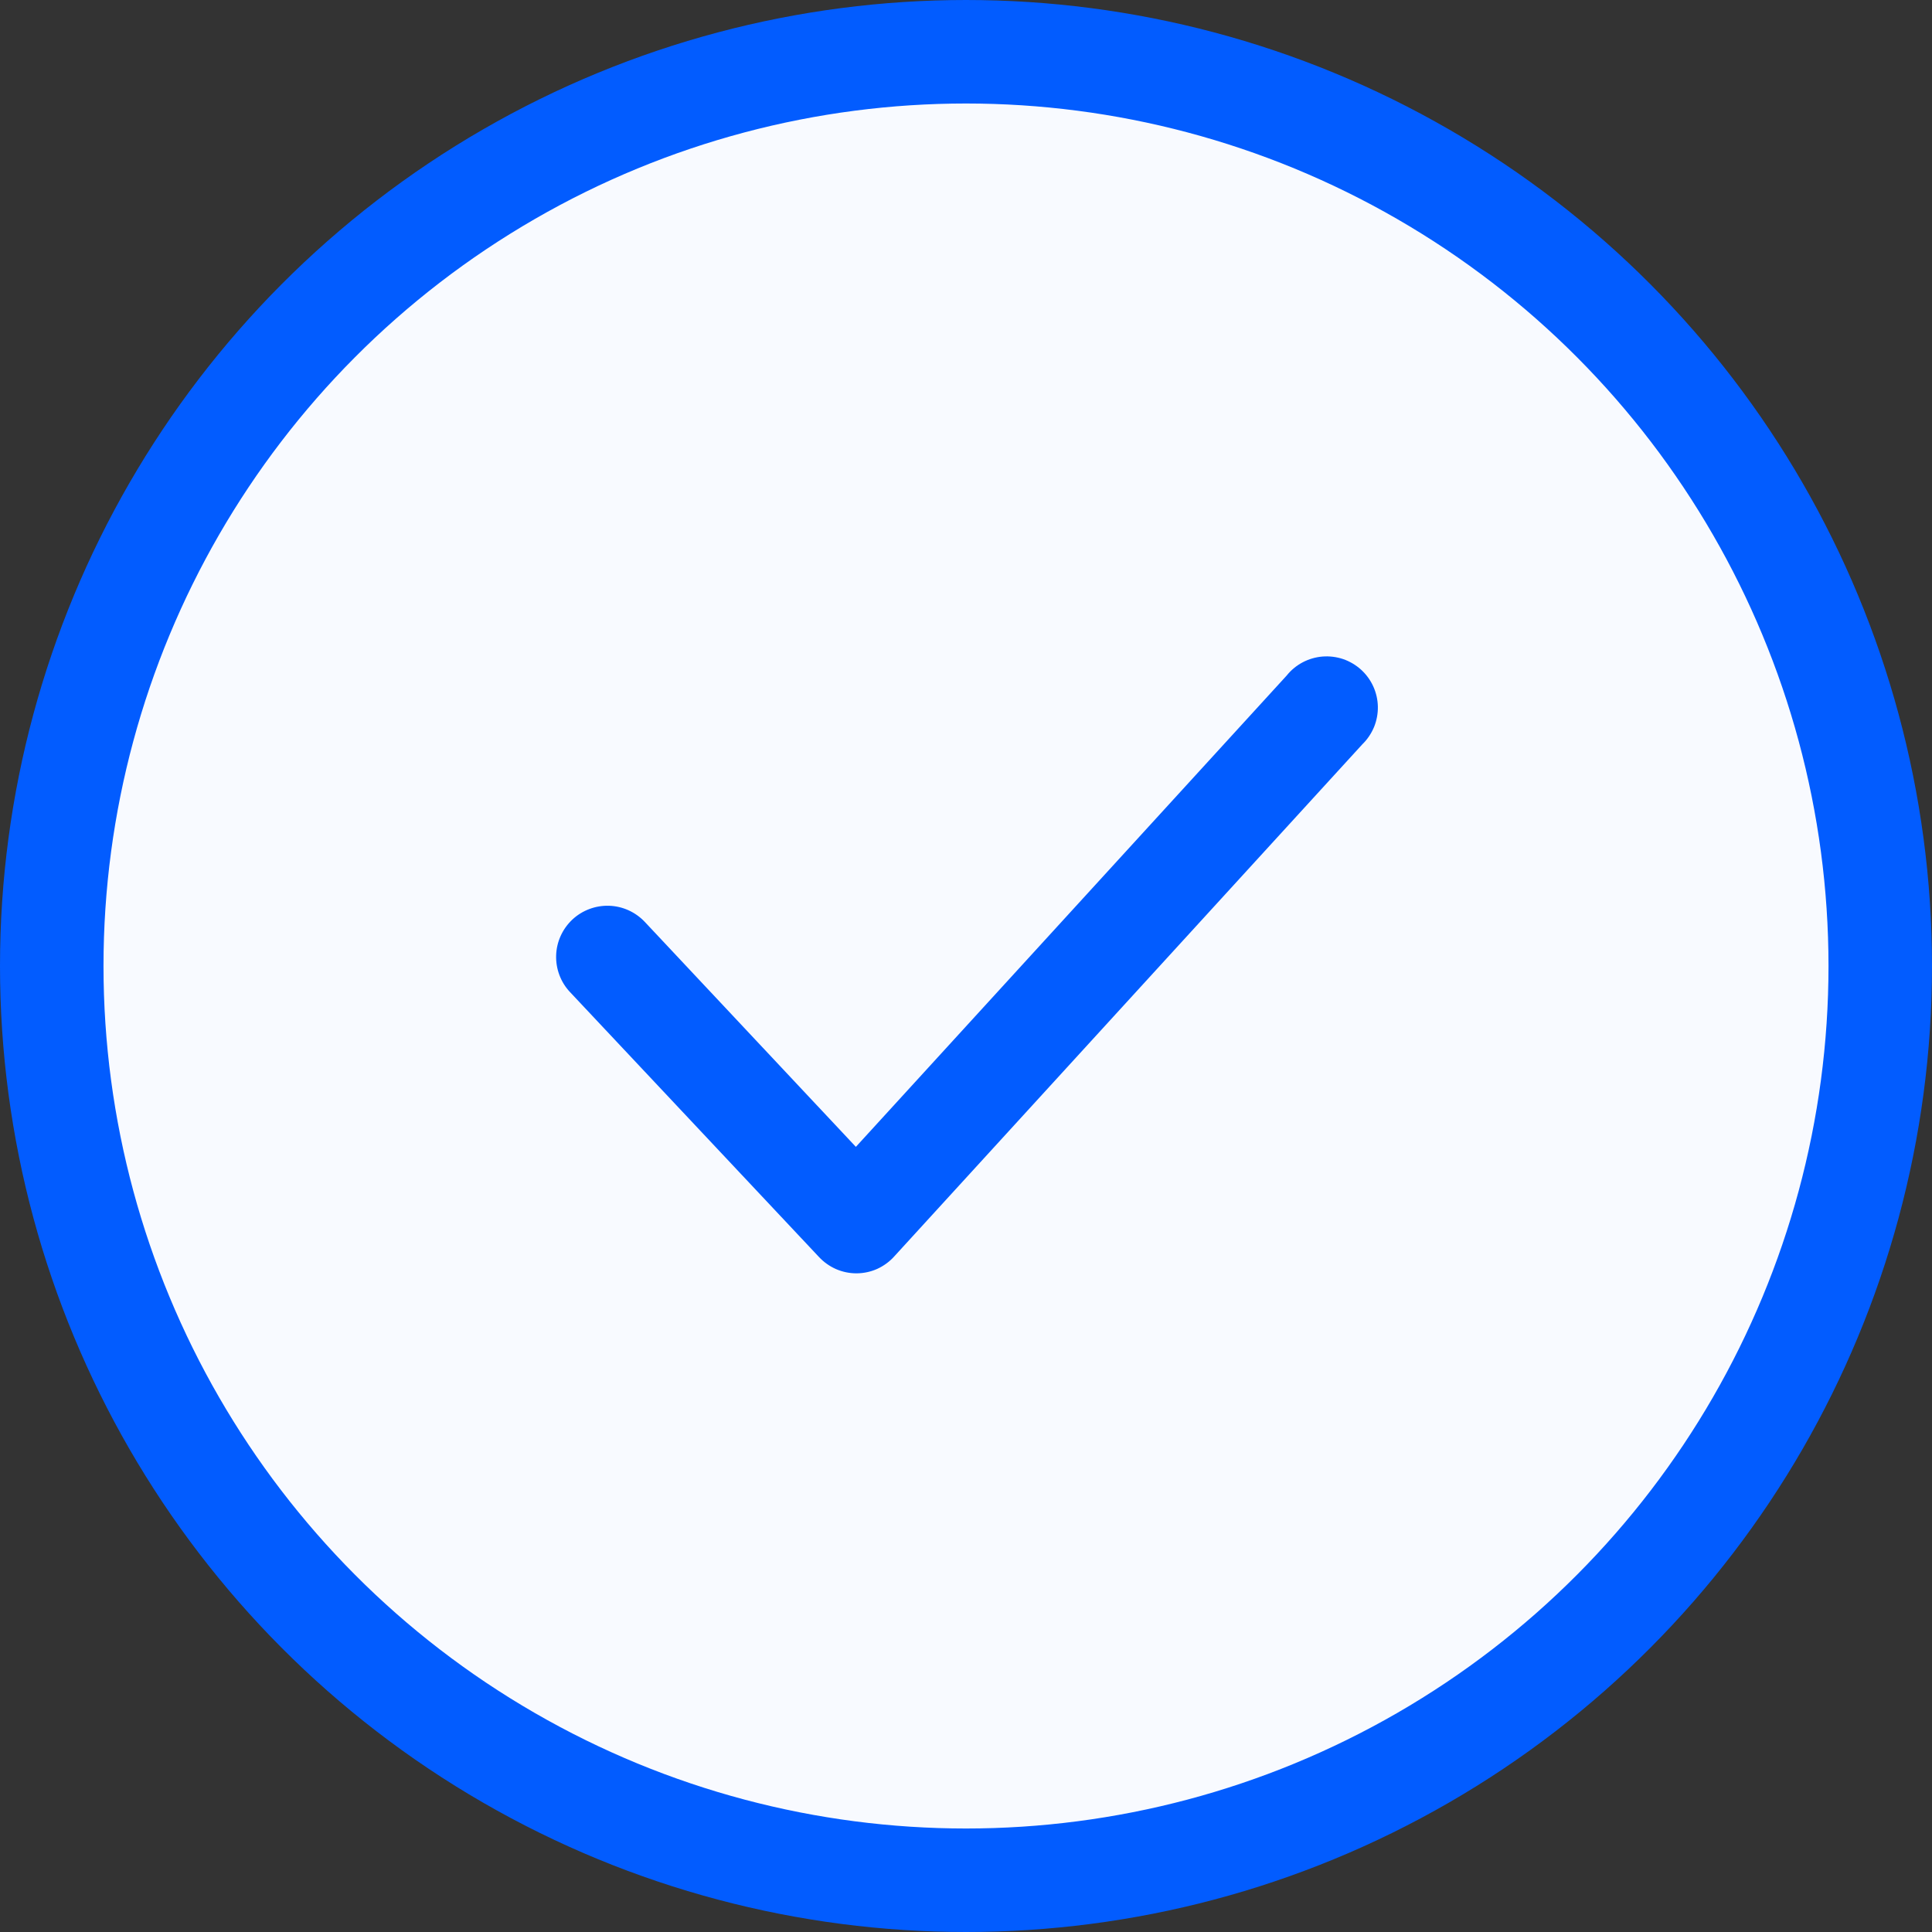
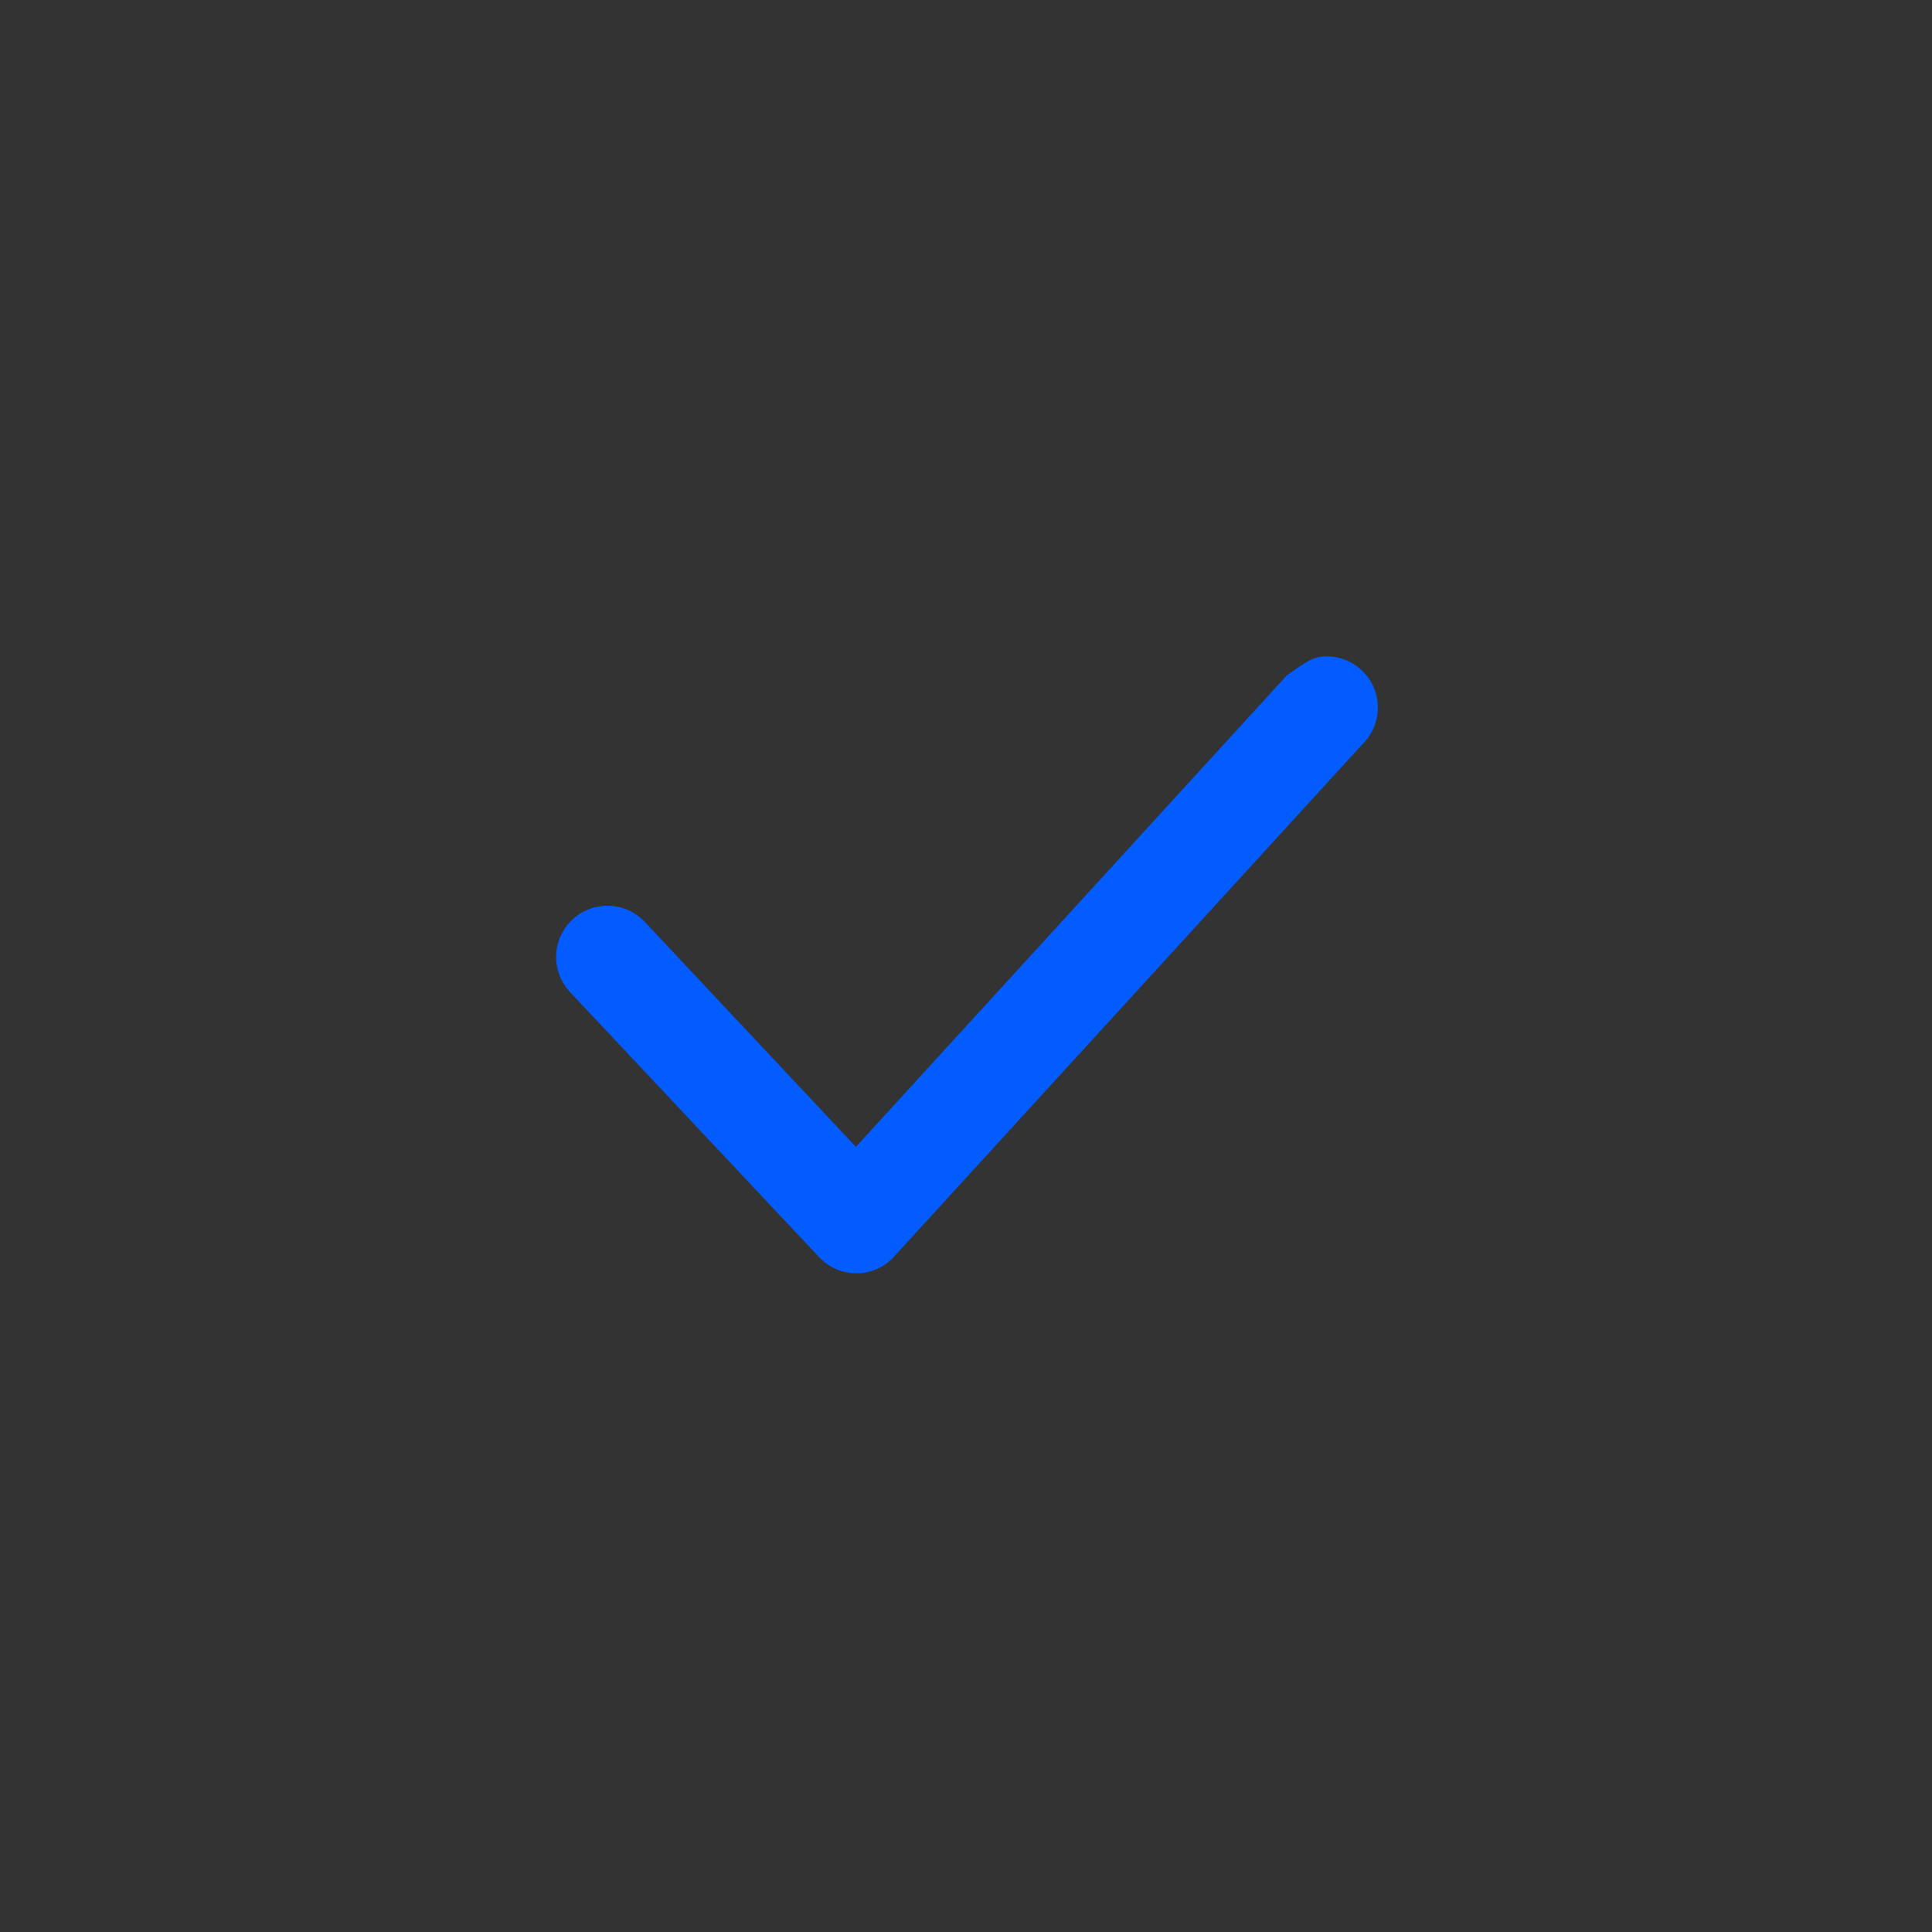
<svg xmlns="http://www.w3.org/2000/svg" width="28" height="28" viewBox="0 0 28 28" fill="none">
  <rect x="0" y="0" width="28" height="28" fill="#333333" stroke="none" />
-   <circle cx="14" cy="14" r="13.25" fill="#F8FAFF" stroke="#025CFF" stroke-width="1.5" />
-   <path d="M12.411 18.454C12.309 18.454 12.209 18.433 12.115 18.392C12.022 18.351 11.938 18.291 11.869 18.217L8.261 14.378C8.126 14.235 8.054 14.043 8.06 13.846C8.066 13.649 8.151 13.463 8.294 13.328C8.438 13.193 8.63 13.121 8.827 13.127C9.024 13.133 9.21 13.218 9.345 13.361L12.404 16.621L18.648 9.79C18.711 9.711 18.79 9.646 18.879 9.599C18.968 9.552 19.067 9.523 19.168 9.515C19.268 9.507 19.37 9.52 19.466 9.552C19.561 9.585 19.65 9.637 19.725 9.705C19.8 9.773 19.86 9.855 19.902 9.947C19.944 10.039 19.967 10.139 19.969 10.24C19.971 10.341 19.952 10.442 19.914 10.536C19.875 10.629 19.819 10.714 19.746 10.785L12.96 18.209C12.892 18.285 12.808 18.346 12.715 18.389C12.622 18.431 12.521 18.453 12.418 18.454H12.411Z" fill="#025CFF" />
+   <path d="M12.411 18.454C12.309 18.454 12.209 18.433 12.115 18.392C12.022 18.351 11.938 18.291 11.869 18.217L8.261 14.378C8.126 14.235 8.054 14.043 8.06 13.846C8.066 13.649 8.151 13.463 8.294 13.328C8.438 13.193 8.63 13.121 8.827 13.127C9.024 13.133 9.21 13.218 9.345 13.361L12.404 16.621L18.648 9.79C18.968 9.552 19.067 9.523 19.168 9.515C19.268 9.507 19.37 9.52 19.466 9.552C19.561 9.585 19.65 9.637 19.725 9.705C19.8 9.773 19.86 9.855 19.902 9.947C19.944 10.039 19.967 10.139 19.969 10.24C19.971 10.341 19.952 10.442 19.914 10.536C19.875 10.629 19.819 10.714 19.746 10.785L12.96 18.209C12.892 18.285 12.808 18.346 12.715 18.389C12.622 18.431 12.521 18.453 12.418 18.454H12.411Z" fill="#025CFF" />
</svg>